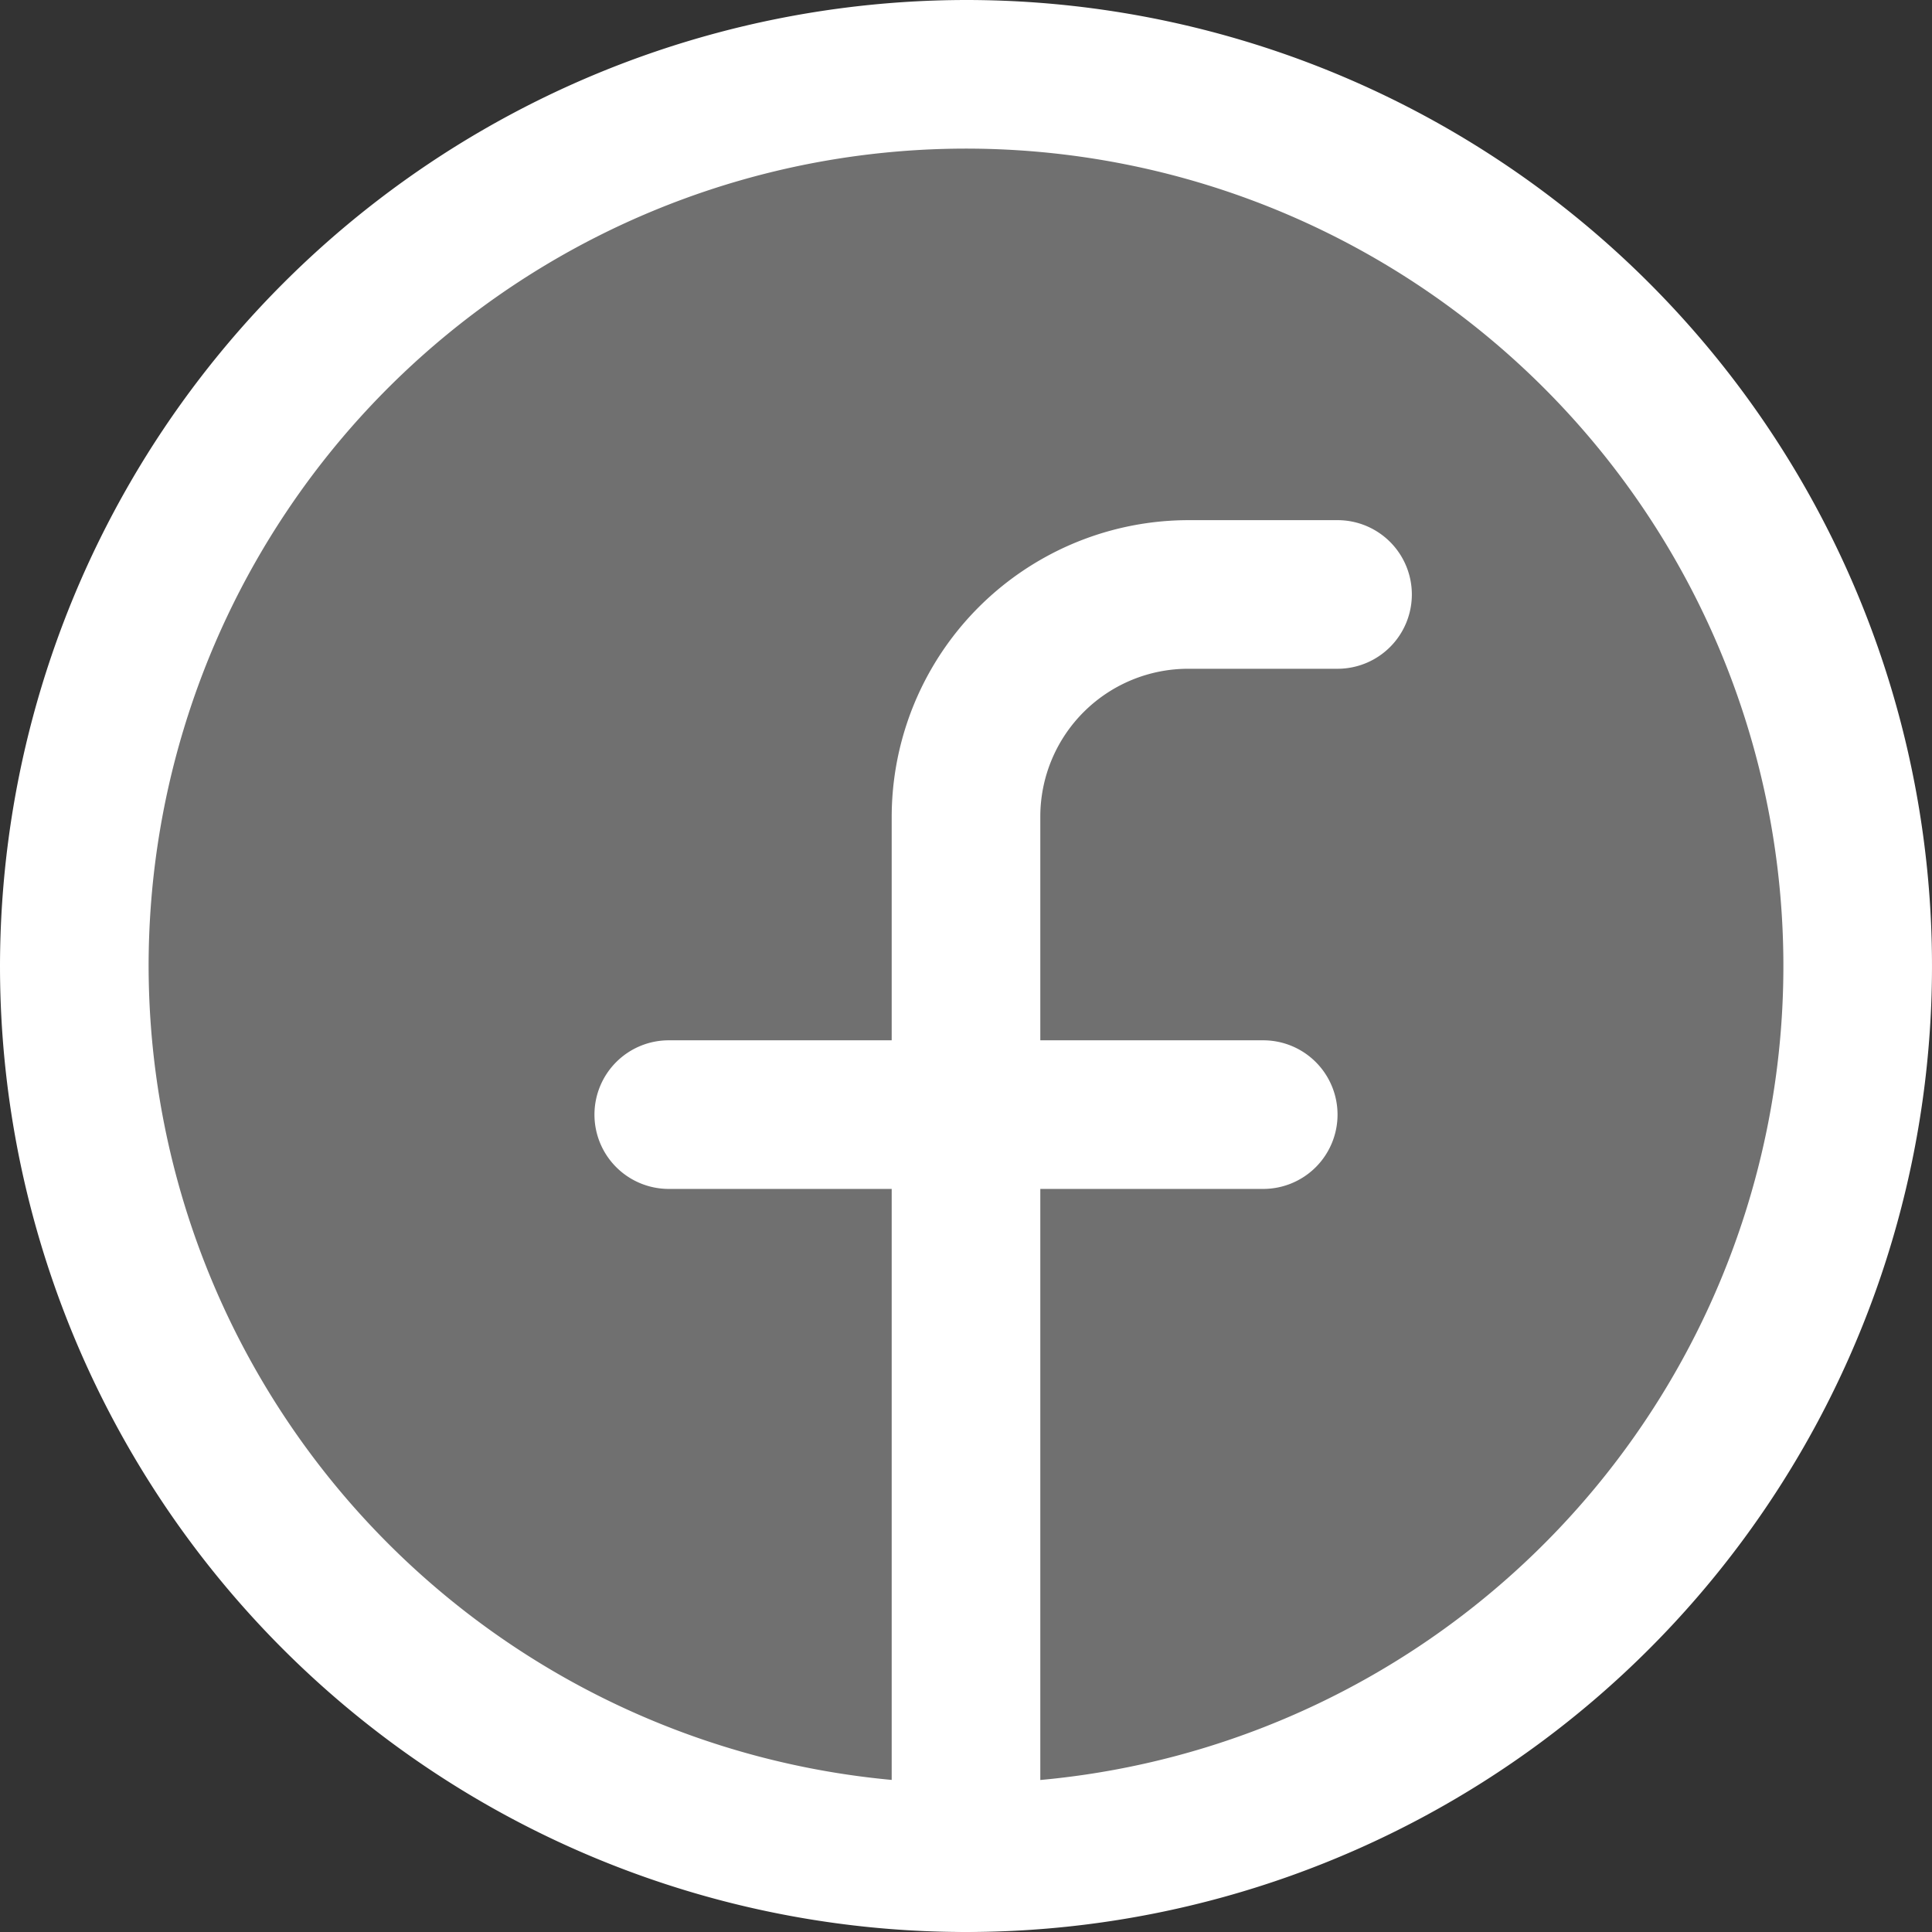
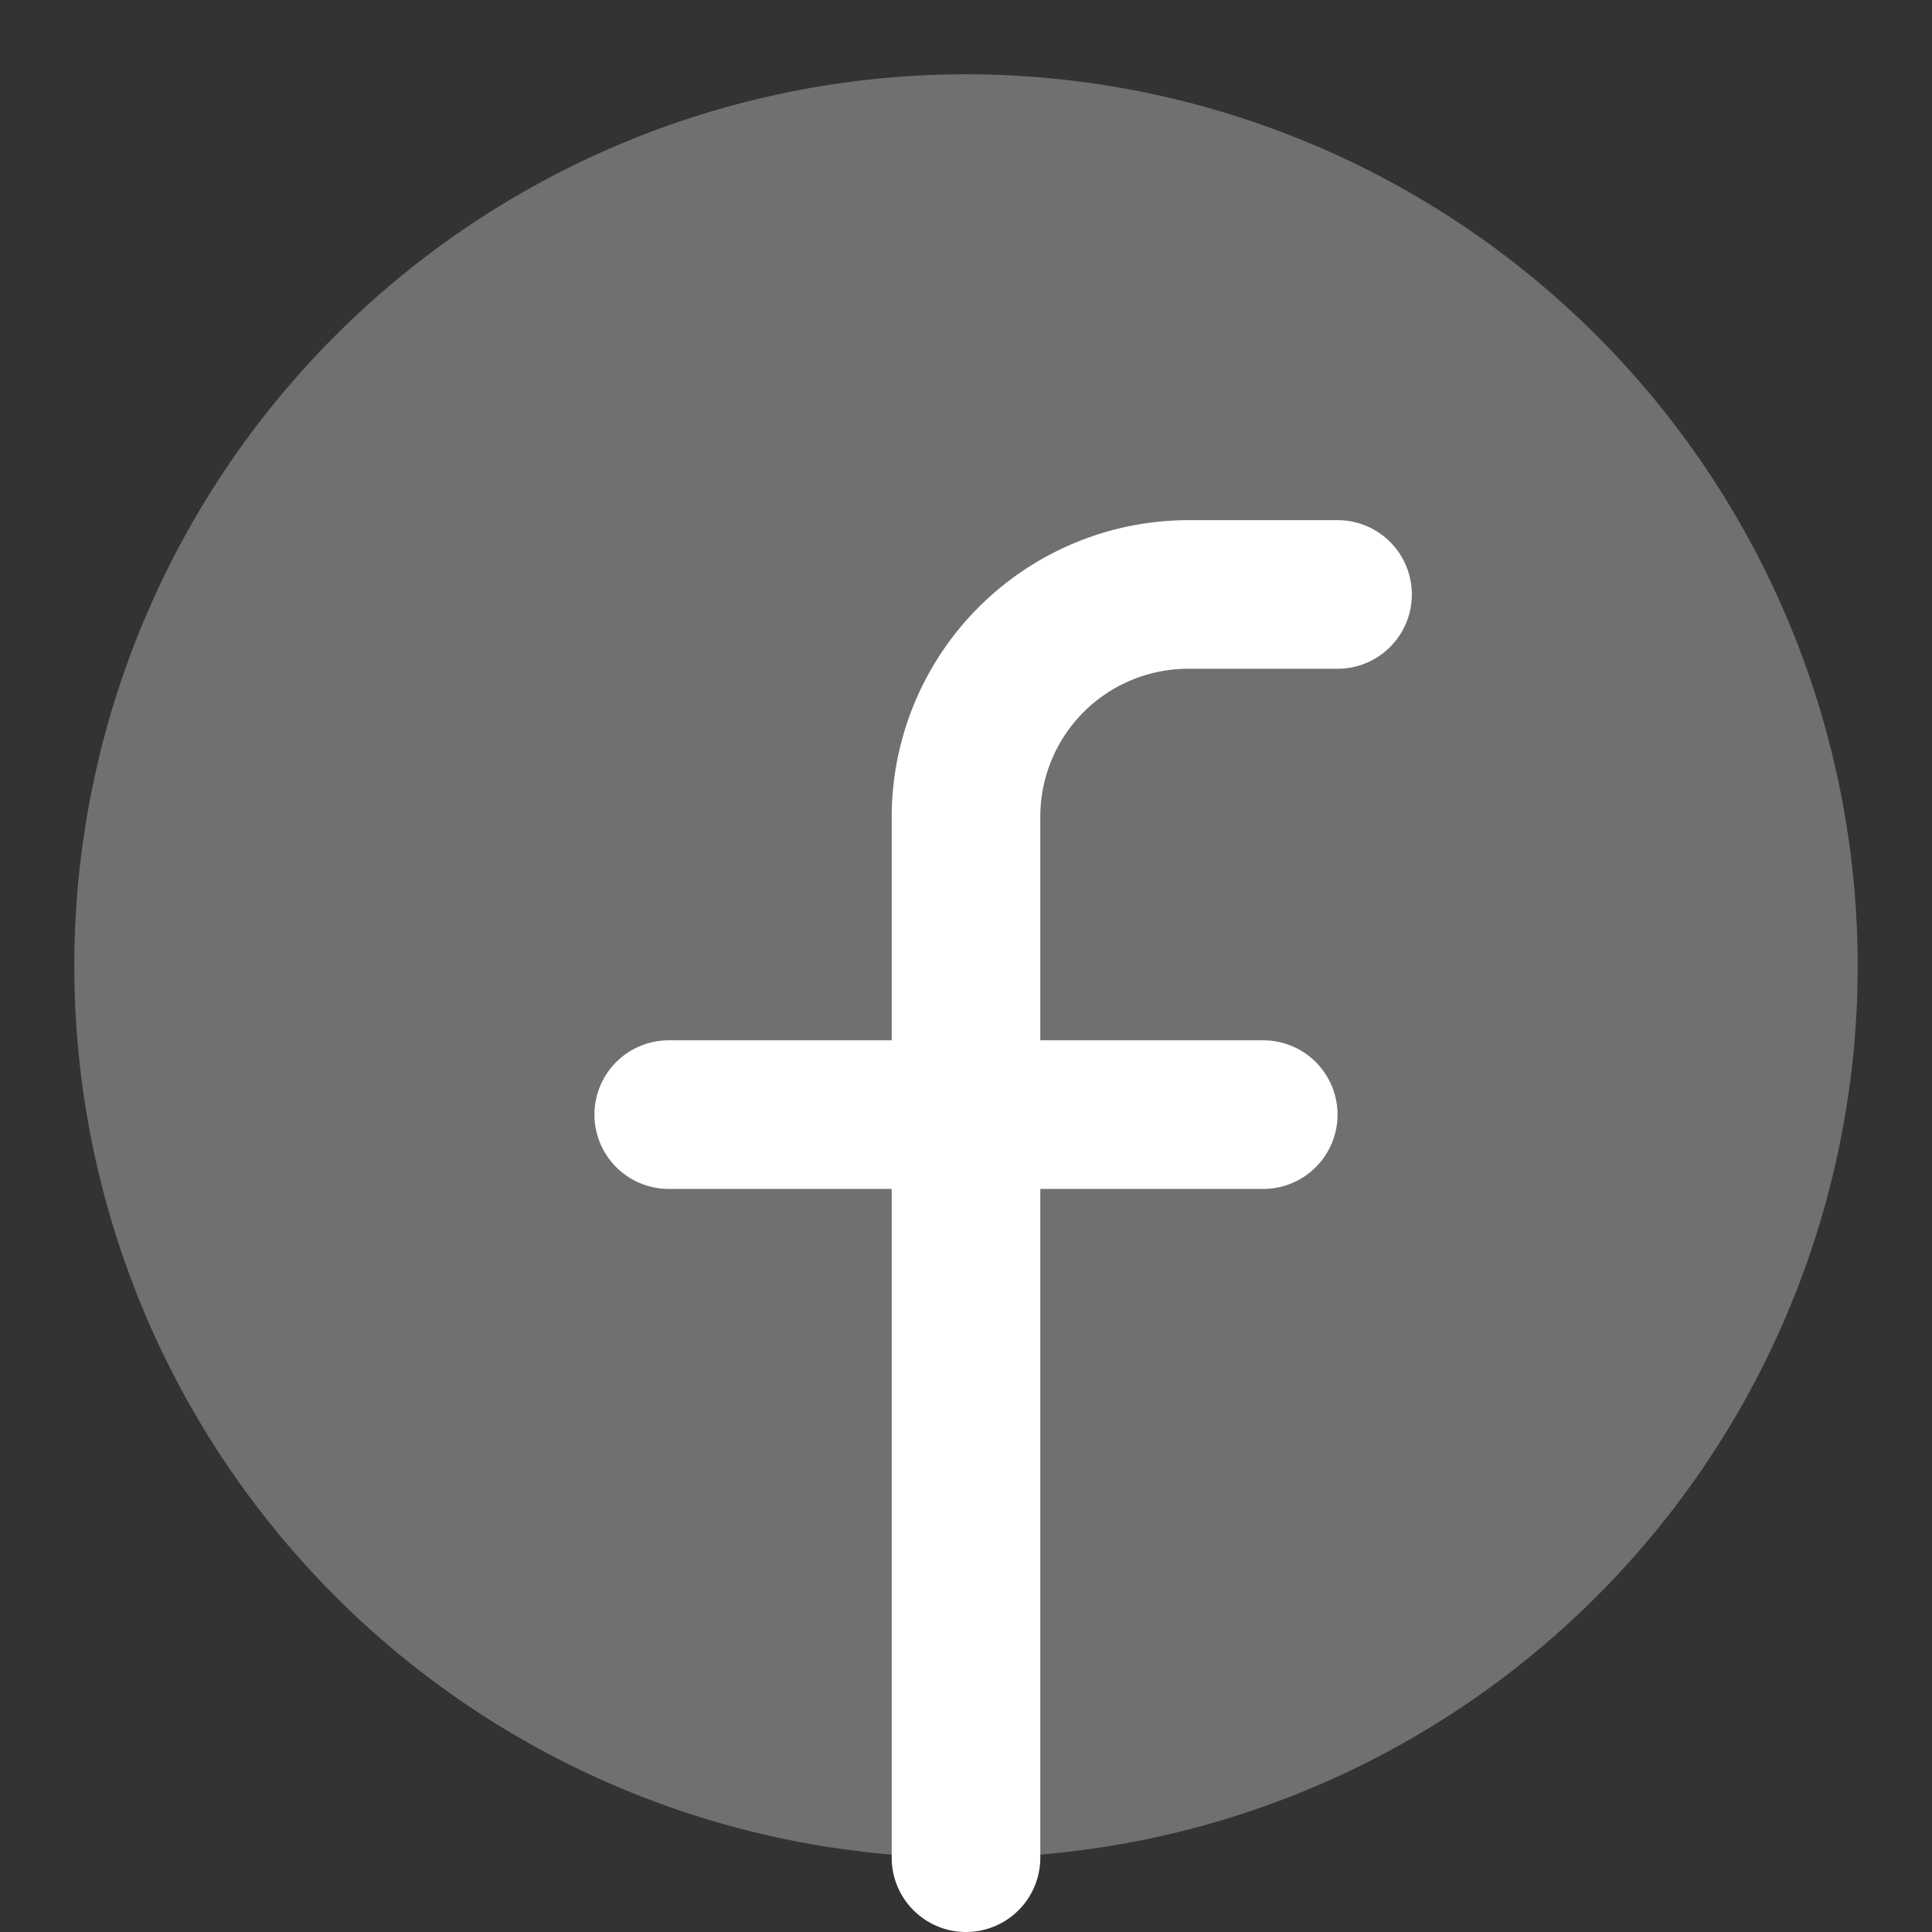
<svg xmlns="http://www.w3.org/2000/svg" width="208" height="208" viewBox="0 0 208 208">
  <rect x="0" y="0" width="208" height="208" fill="#333333" stroke="none" />
  <g id="social-icon-facebook" transform="translate(8 8)">
    <path id="Fill-1" d="M96,0A96,96,0,1,1,0,96,96,96,0,0,1,96,0" fill="#fff" fill-rule="evenodd" opacity="0.3" />
-     <path id="Stroke-3" d="M96-8A104,104,0,1,1-8,96,104.118,104.118,0,0,1,96-8Zm0,192A88,88,0,1,0,8,96,88.1,88.1,0,0,0,96,184Z" fill="#fff" />
    <path id="Stroke-5" d="M96,200a8,8,0,0,1-8-8V80a31.984,31.984,0,0,1,32.033-32H136a8,8,0,0,1,0,16H120a15.924,15.924,0,0,0-16,15.834V192A8,8,0,0,1,96,200Z" fill="#fff" />
    <path id="Stroke-7" d="M64,8H0A8,8,0,0,1-8,0,8,8,0,0,1,0-8H64a8,8,0,0,1,8,8A8,8,0,0,1,64,8Z" transform="translate(64 112)" fill="#fff" />
  </g>
</svg>